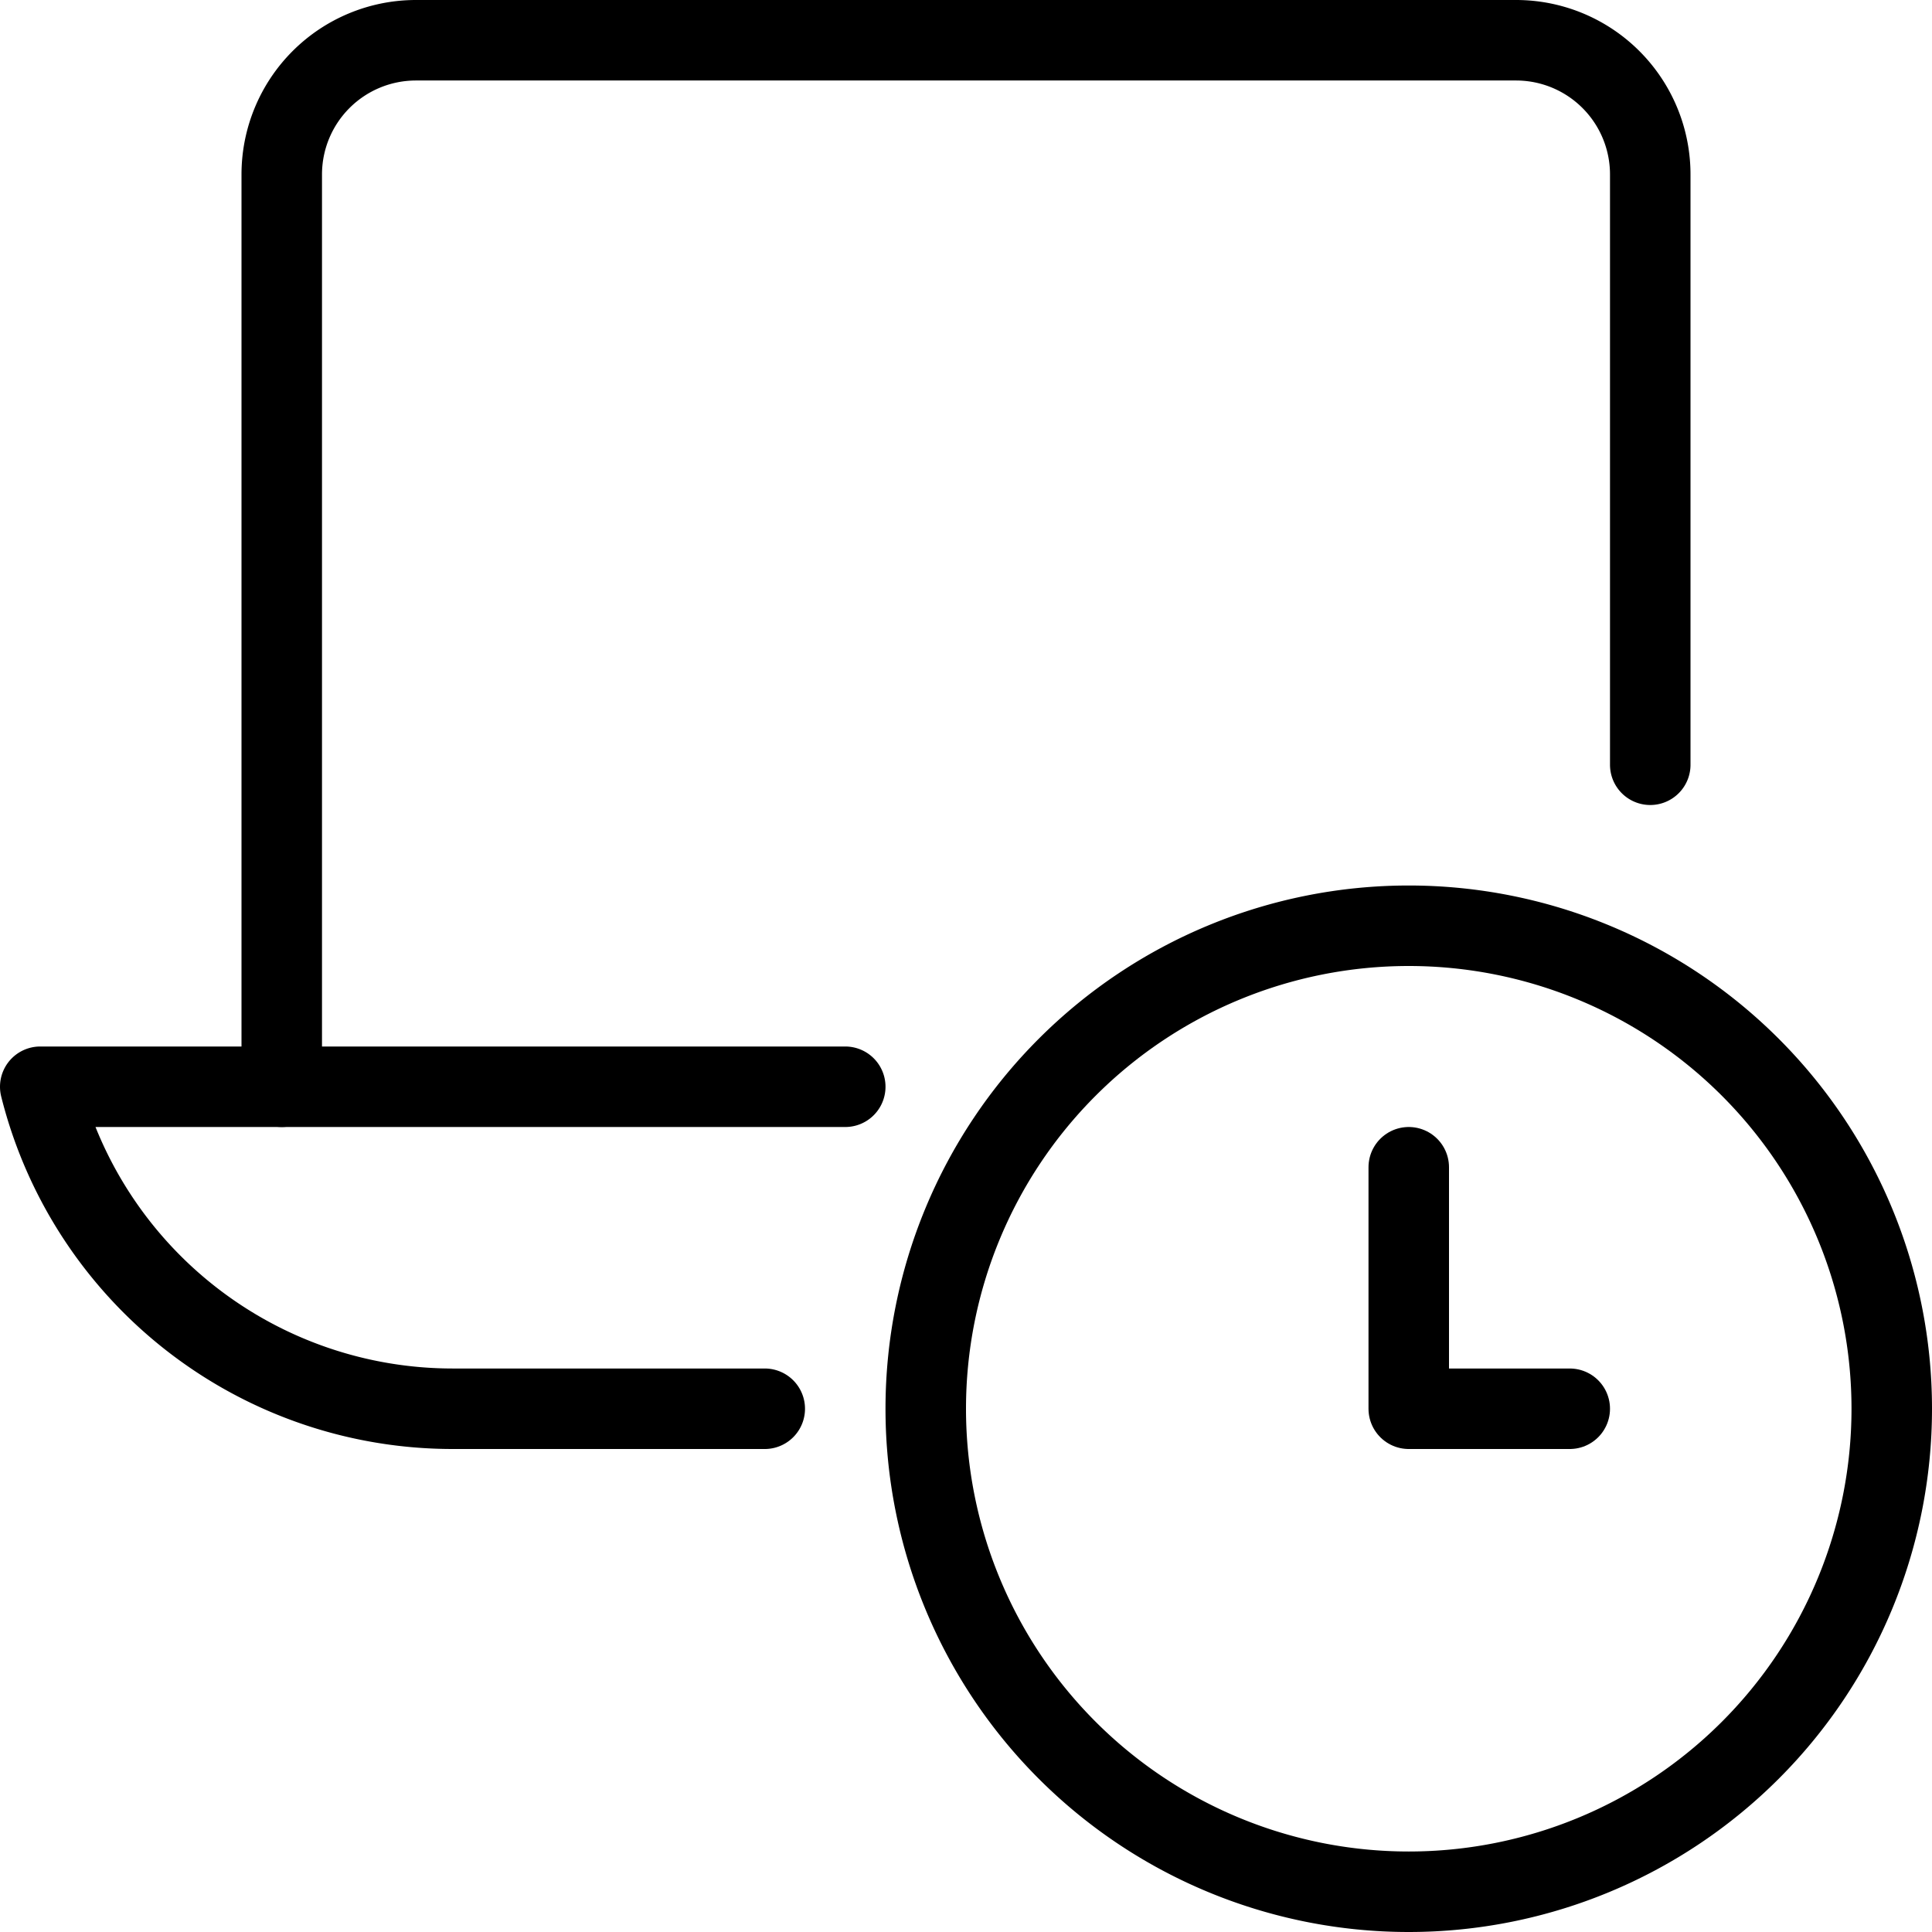
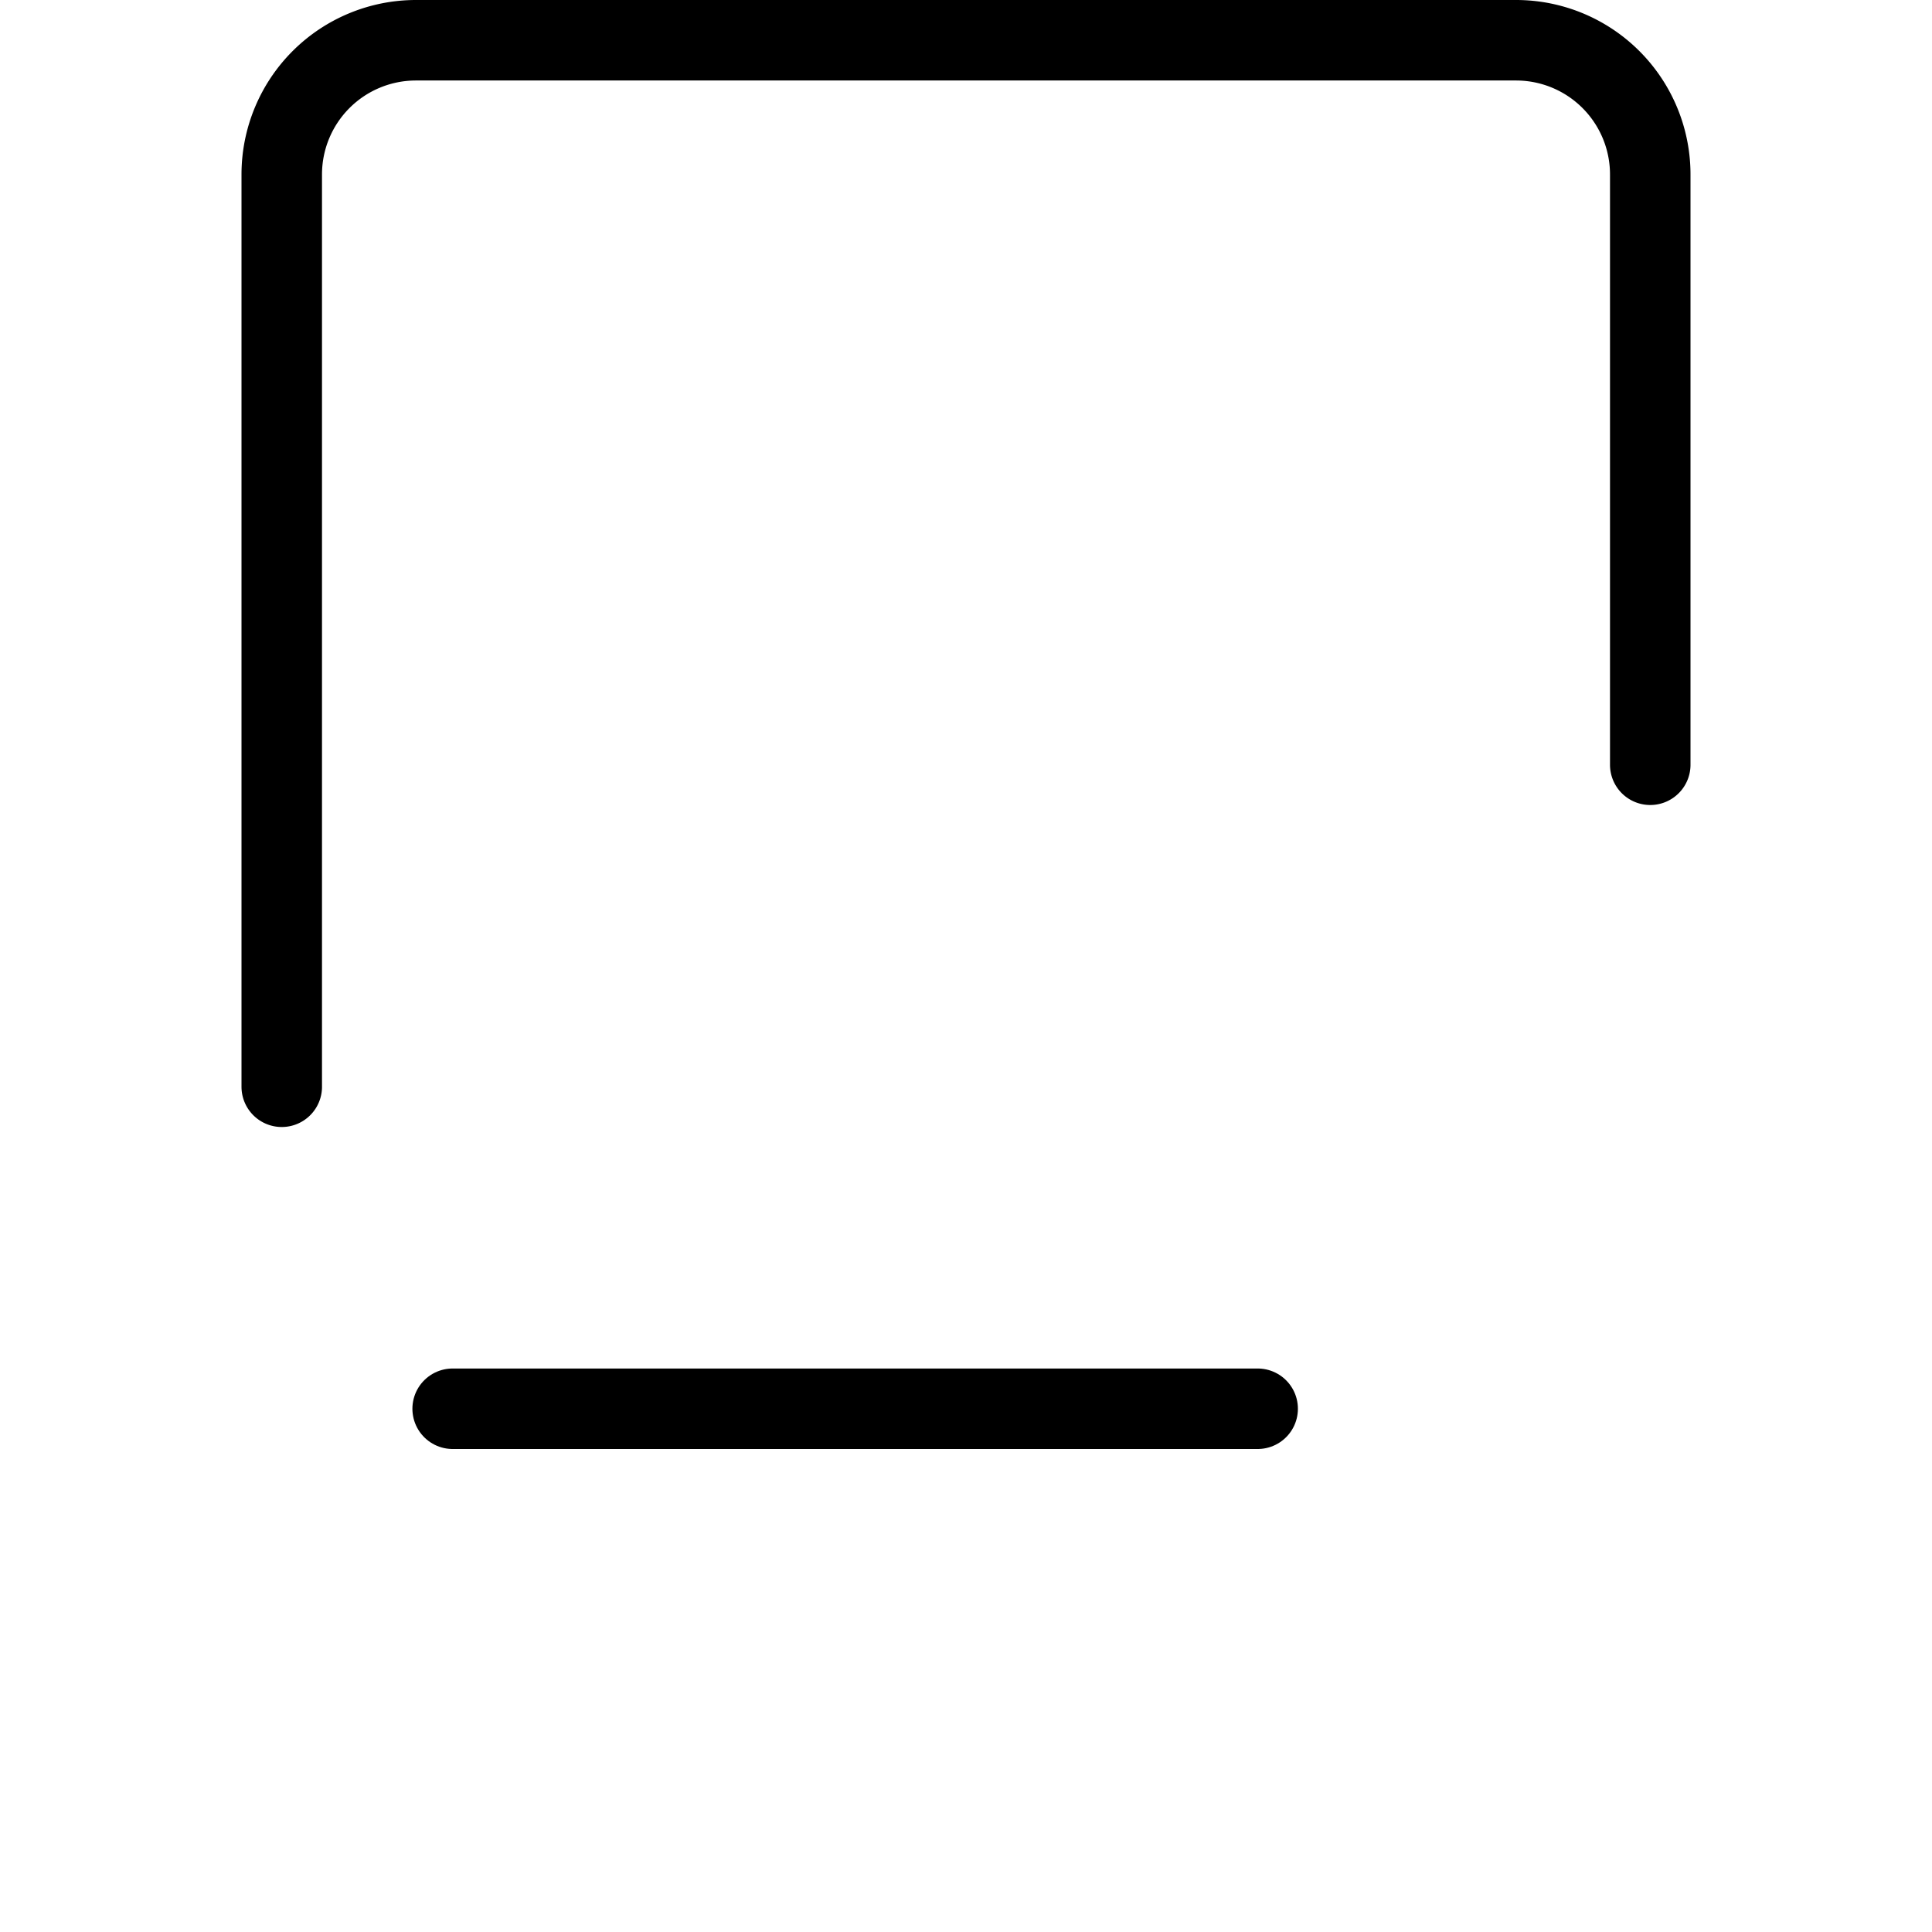
<svg xmlns="http://www.w3.org/2000/svg" viewBox="0 0 24 24">
  <g transform="matrix(1,0,0,1,0,0)">
-     <path d="M11.500 17.500 A6.000 6.000 0 1 0 23.500 17.500 A6.000 6.000 0 1 0 11.500 17.500 Z" fill="none" stroke="#000000" stroke-linecap="round" stroke-linejoin="round" />
-     <path d="M19.5 17.5L17.5 17.5 17.5 14.5" fill="none" stroke="#000000" stroke-linecap="round" stroke-linejoin="round" />
    <path d="M20.5,9.5V2.167A1.667,1.667,0,0,0,18.833.5H5.167A1.667,1.667,0,0,0,3.5,2.167V13.5" fill="none" stroke="#000000" stroke-linecap="round" stroke-linejoin="round" />
-     <path d="M9.5,17.5H5.623A5.281,5.281,0,0,1,.5,13.5h10" fill="none" stroke="#000000" stroke-linecap="round" stroke-linejoin="round" />
+     <path d="M9.5,17.5H5.623h10" fill="none" stroke="#000000" stroke-linecap="round" stroke-linejoin="round" />
  </g>
</svg>